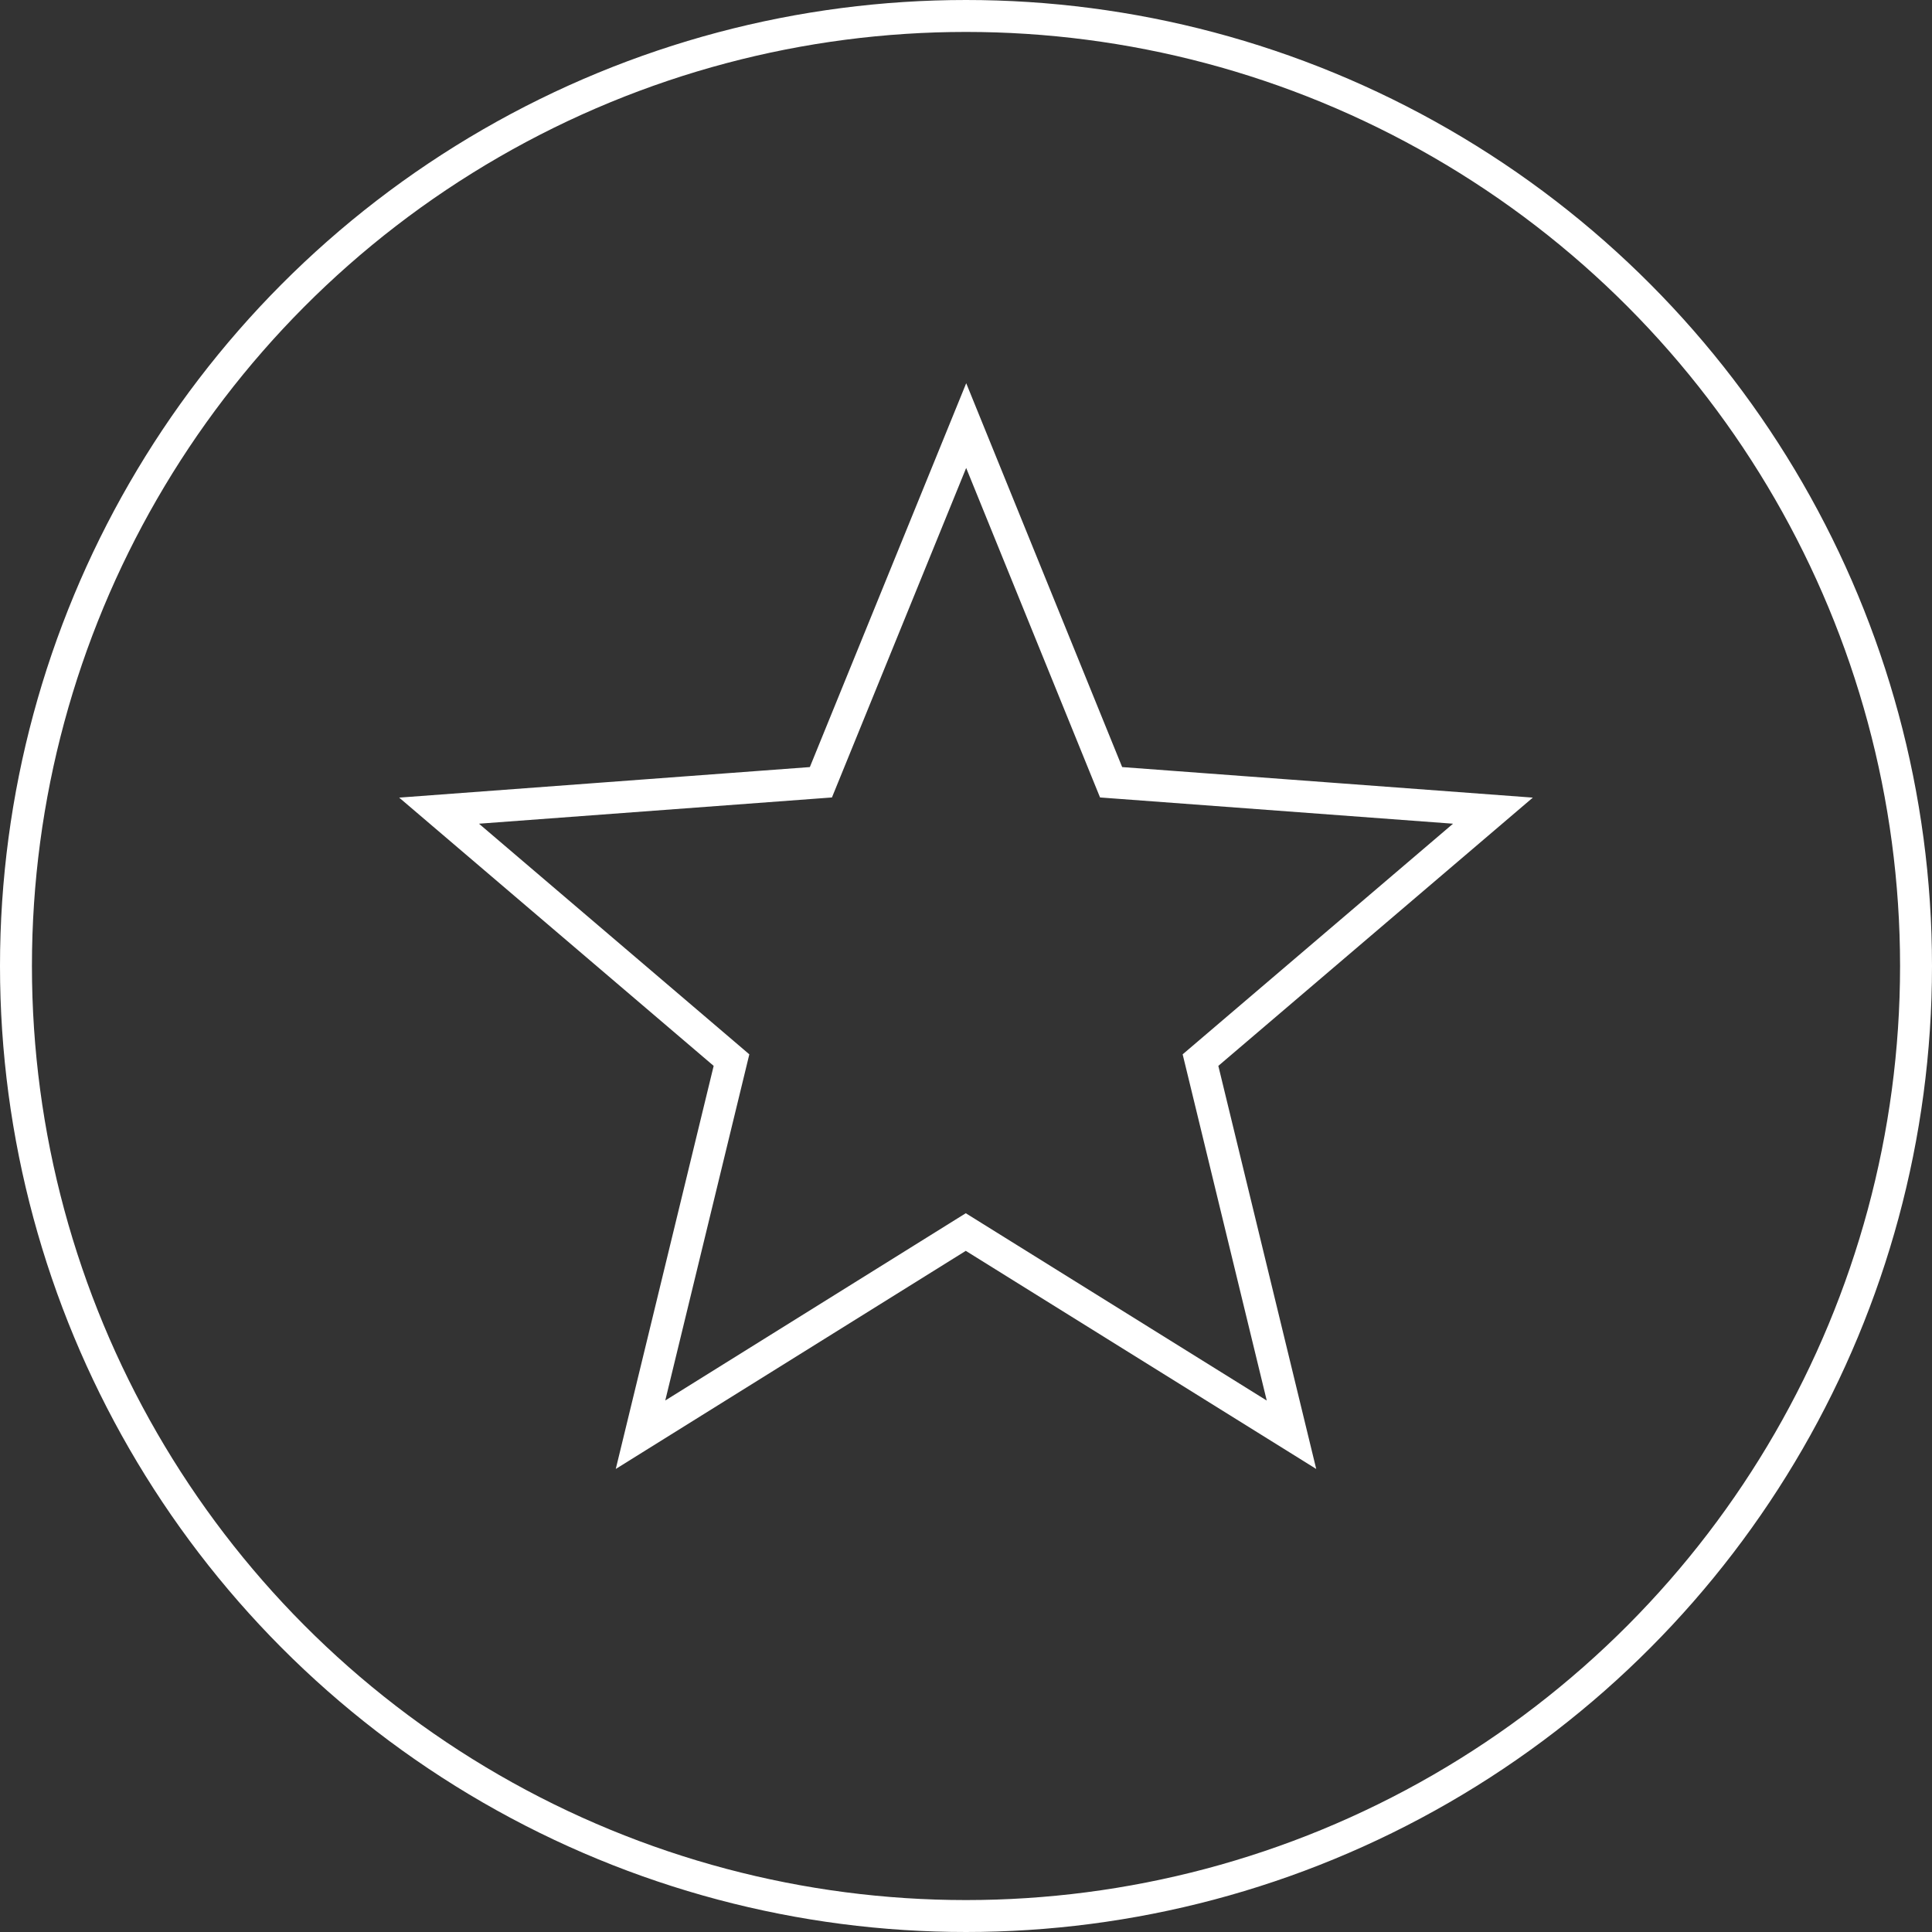
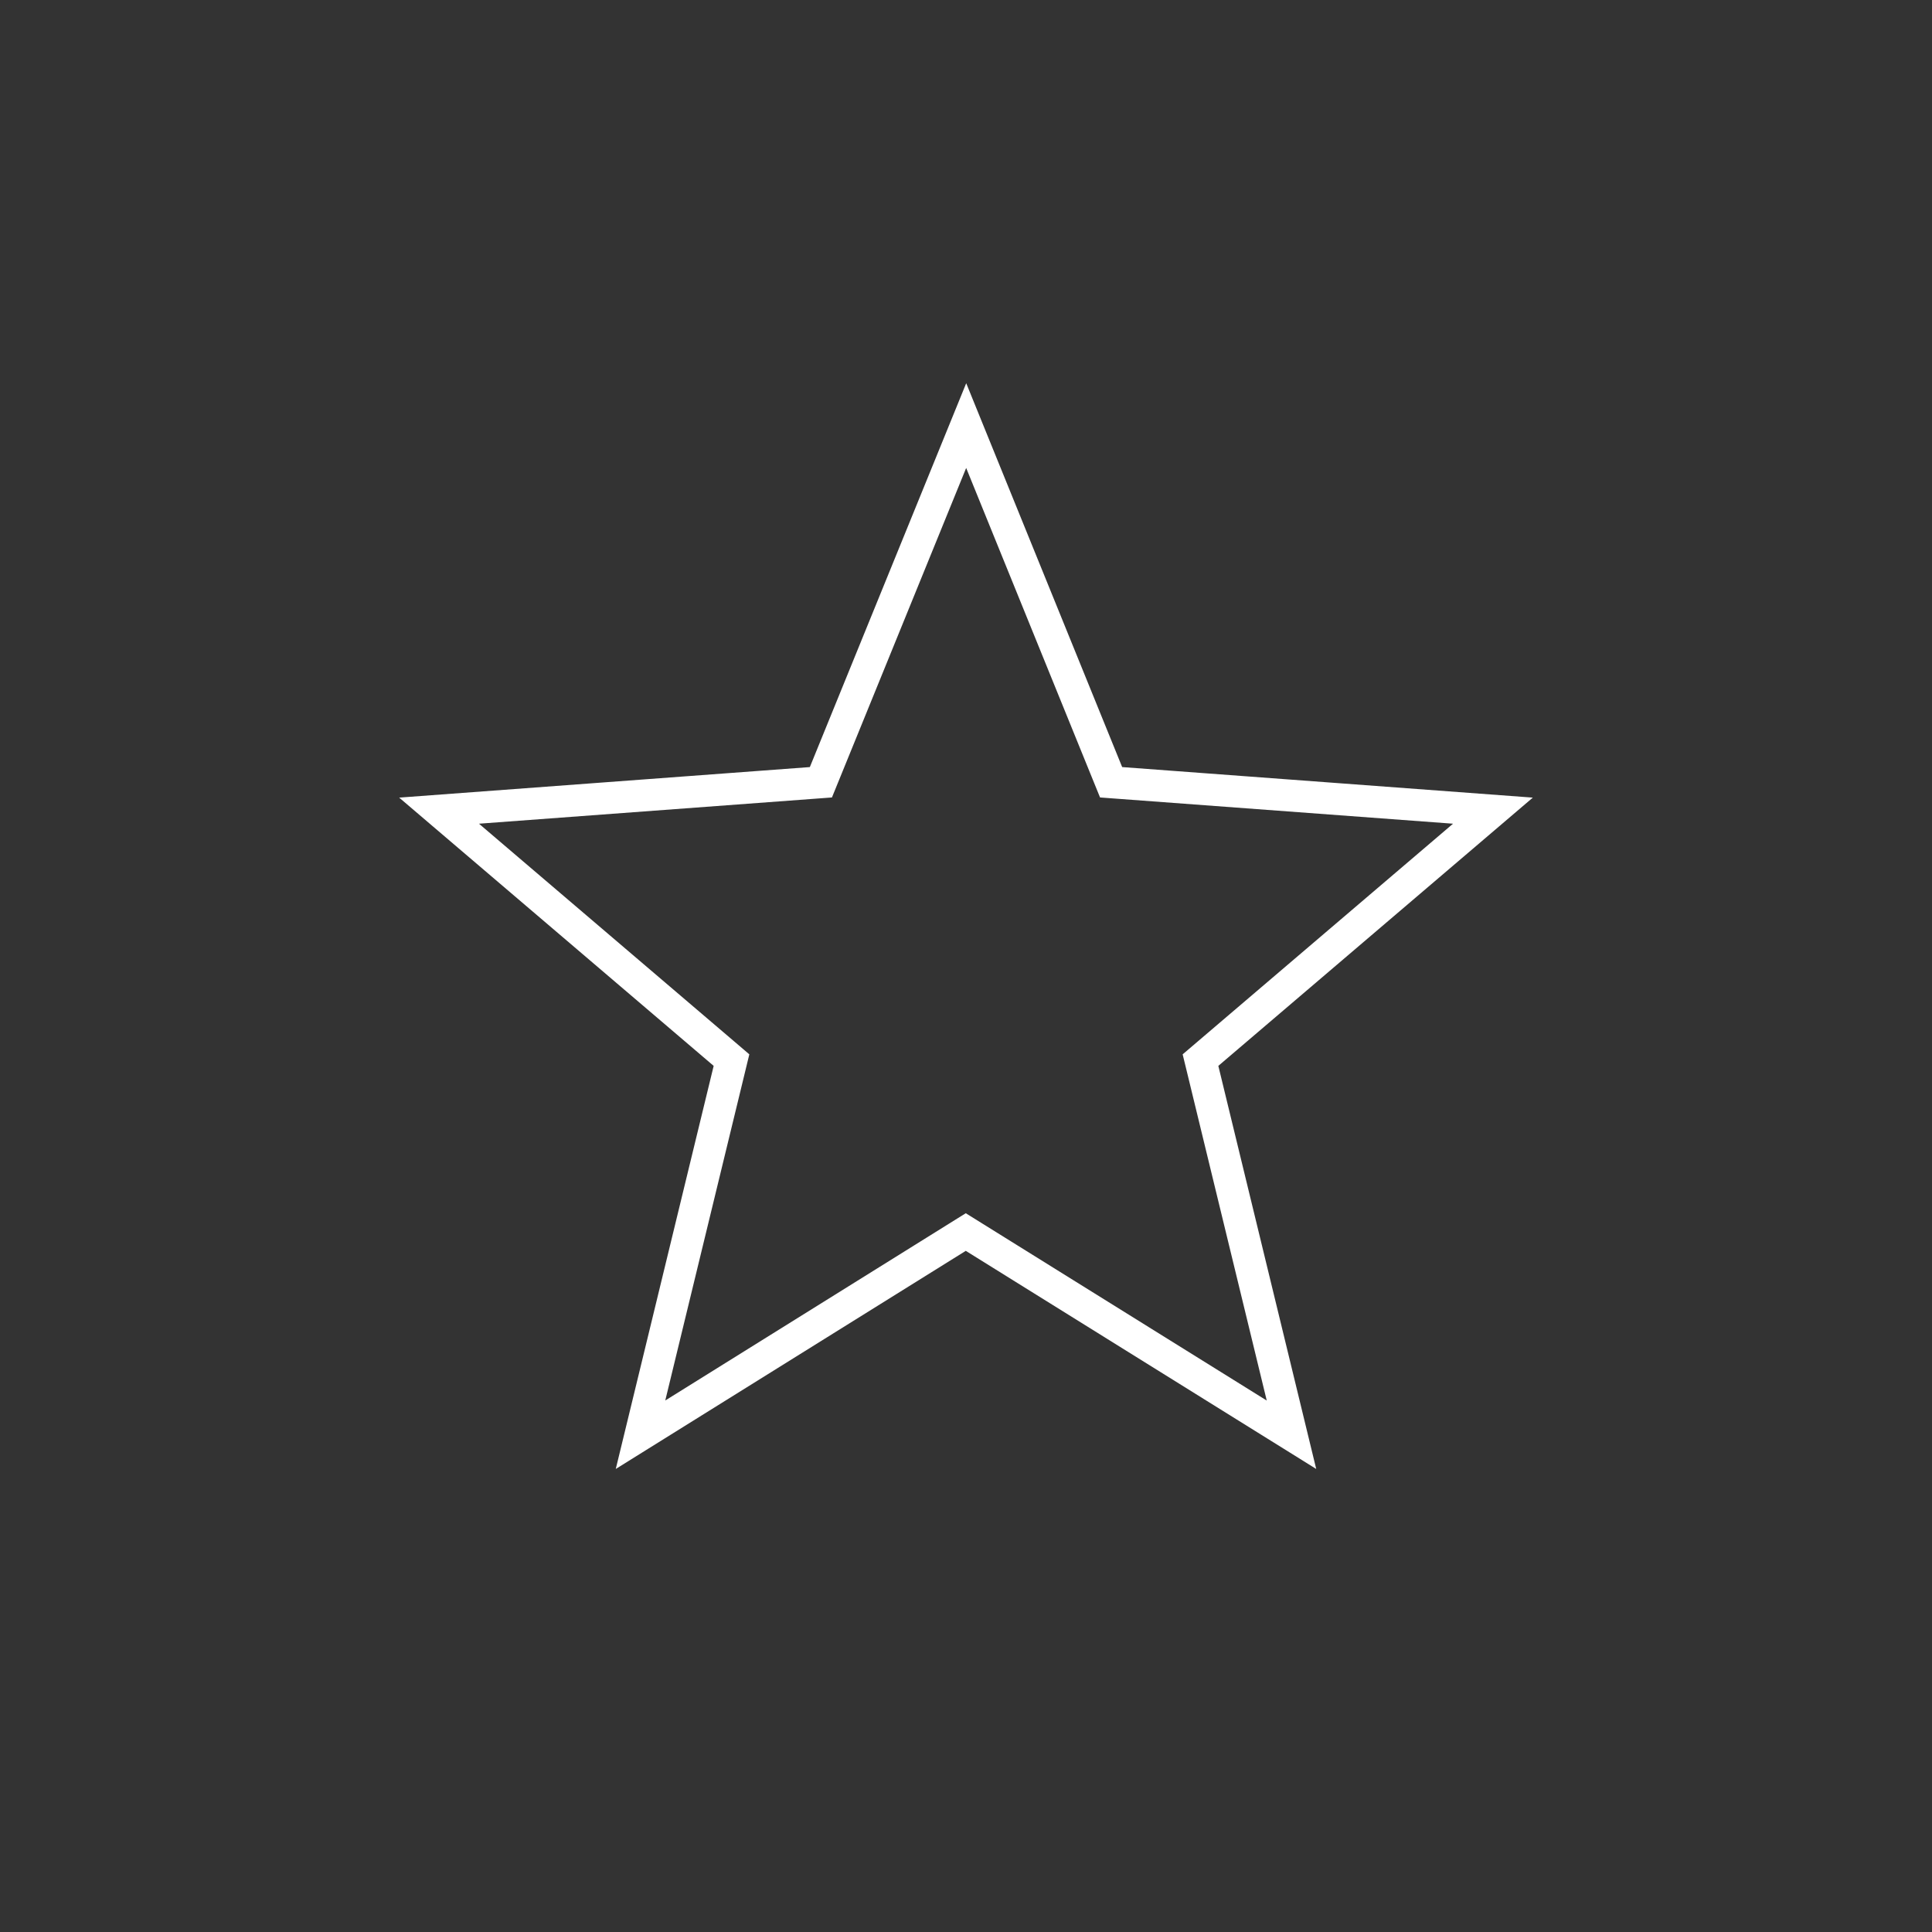
<svg xmlns="http://www.w3.org/2000/svg" width="121" height="121" viewBox="0 0 121 121" fill="none">
  <rect x="0" y="0" width="121" height="121" fill="#333333" stroke="none" />
-   <circle cx="60.5" cy="60.5" r="59.5" stroke="white" stroke-width="2" />
  <path d="M70.206 49.039L93.501 50.771L75.654 65.995L75.186 66.394L75.332 66.992L80.885 89.858L61.015 77.491L60.486 77.162L59.958 77.491L40.115 89.856L45.668 66.992L45.813 66.394L45.346 65.995L27.499 50.771L50.794 49.039L51.412 48.993L51.646 48.419L60.512 26.654L69.354 48.418L69.588 48.993L70.206 49.039Z" stroke="white" stroke-width="2" />
</svg>